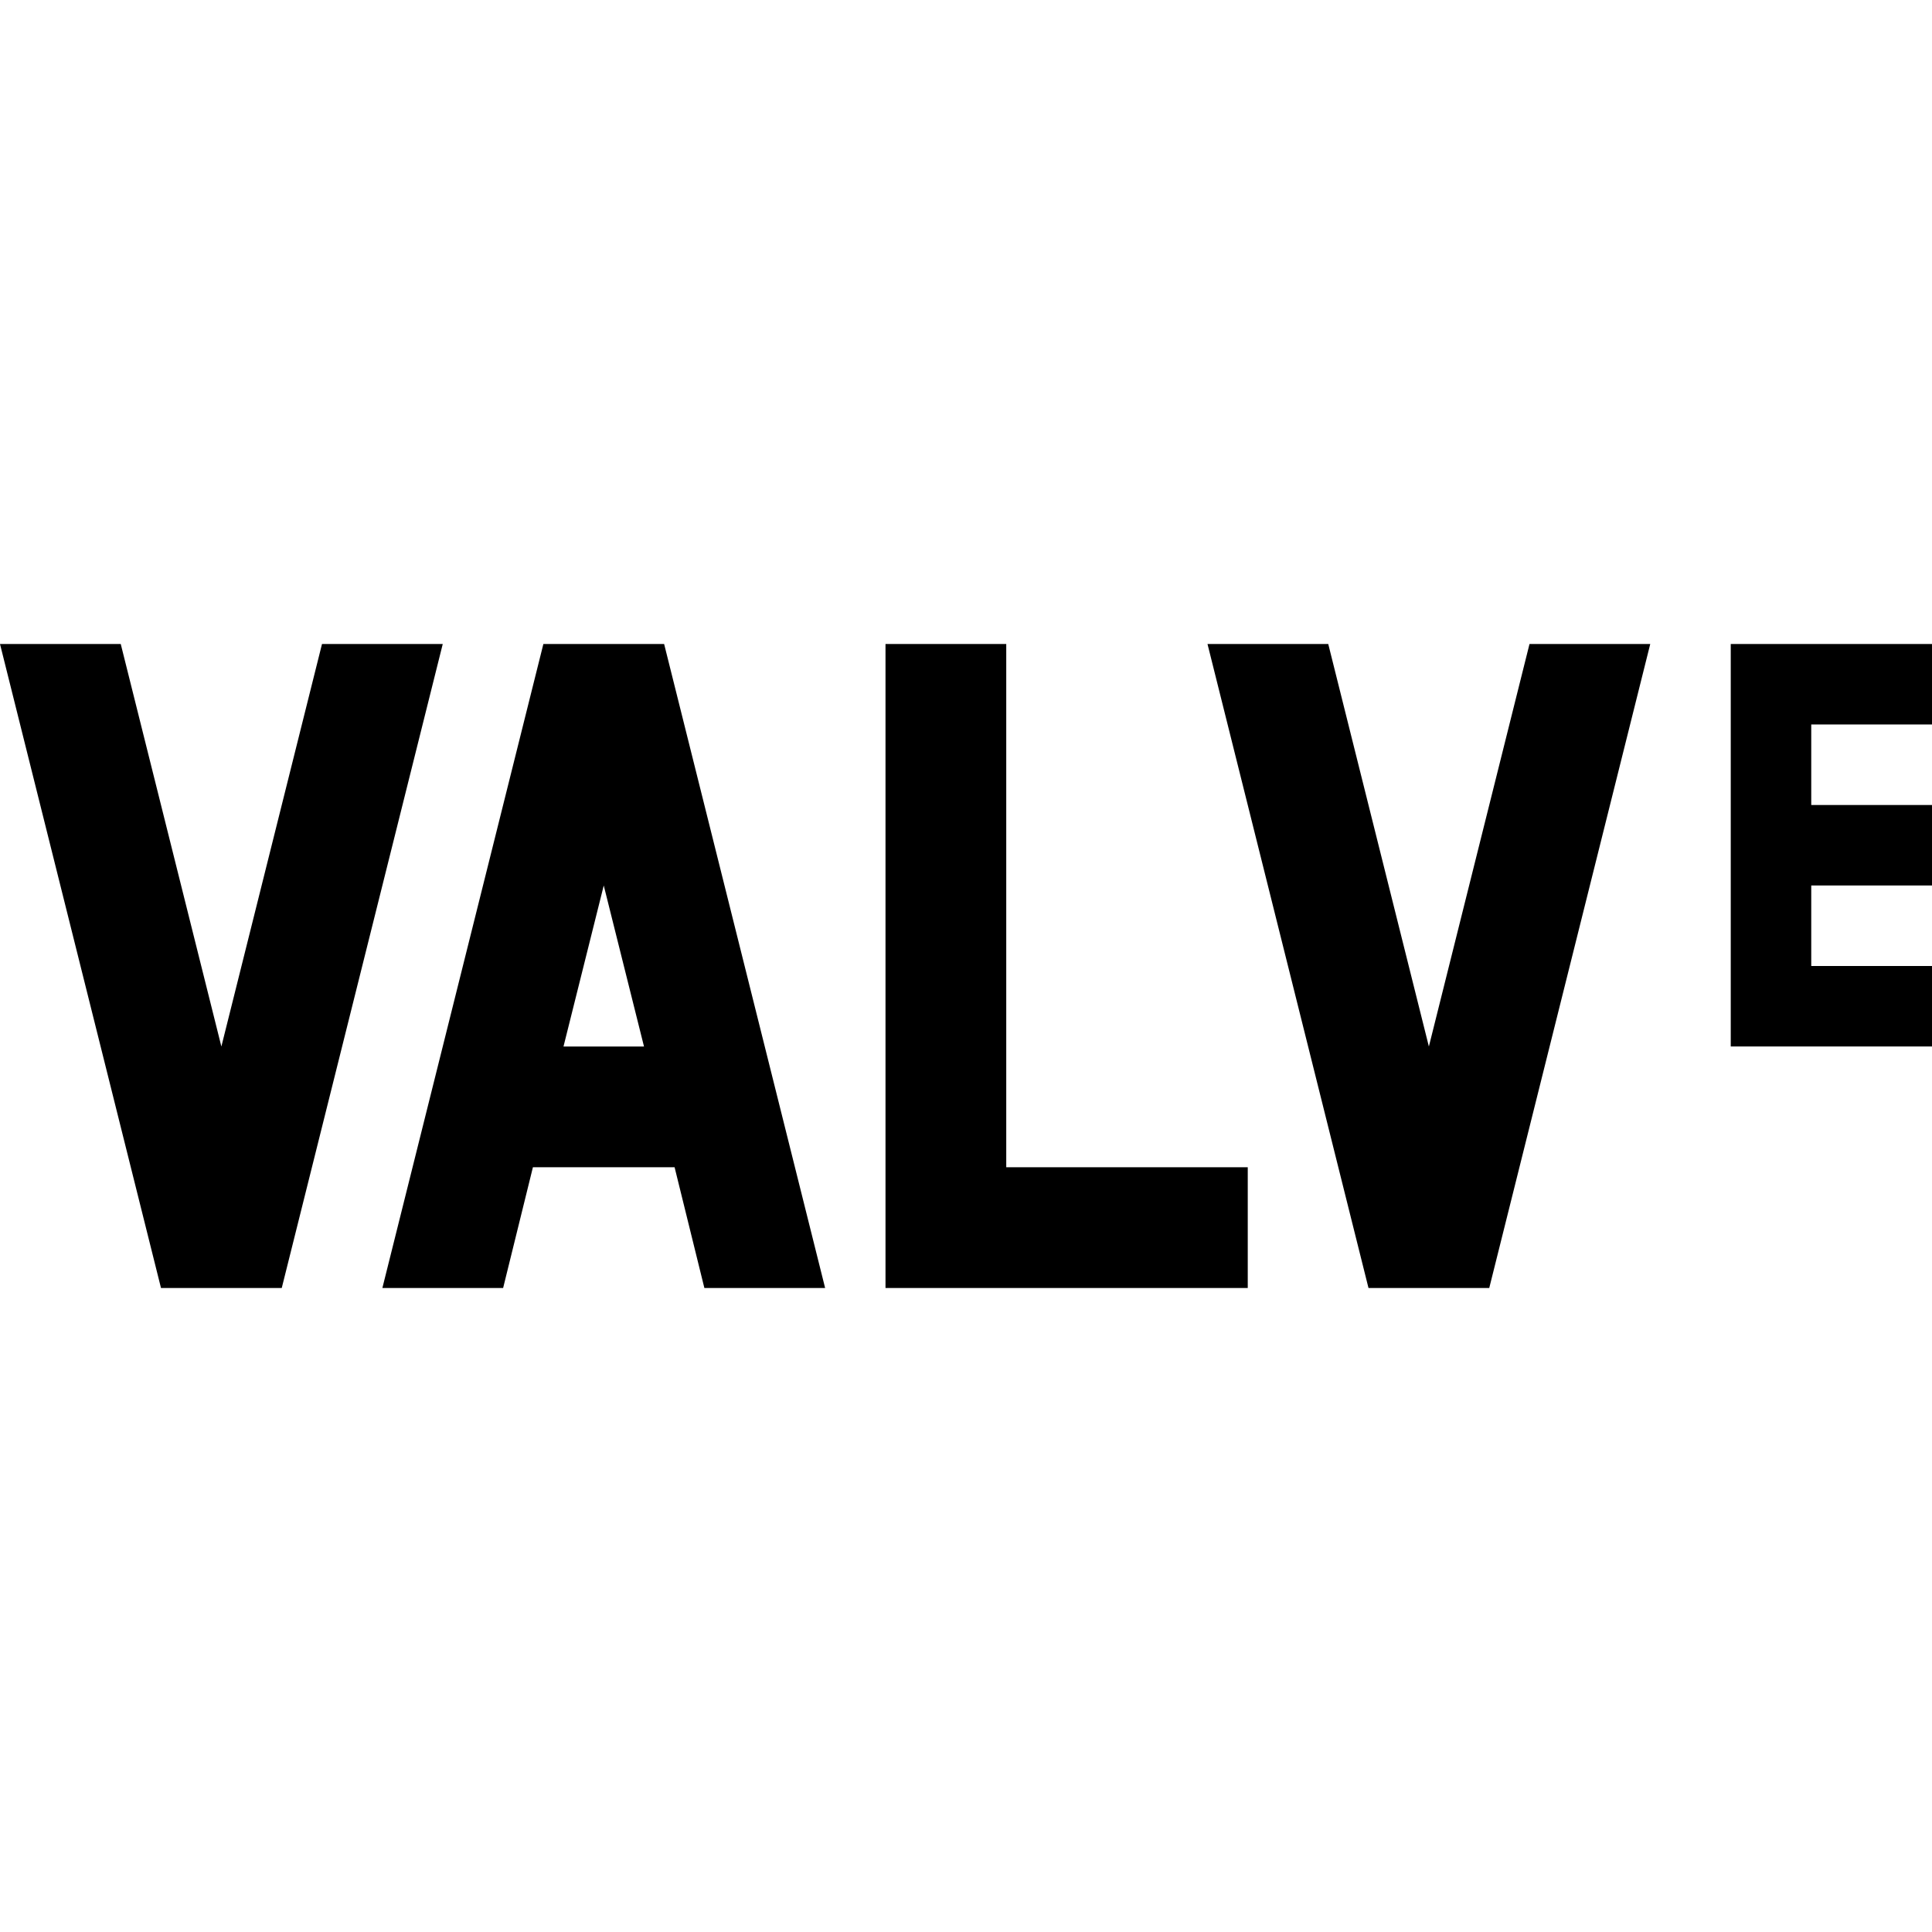
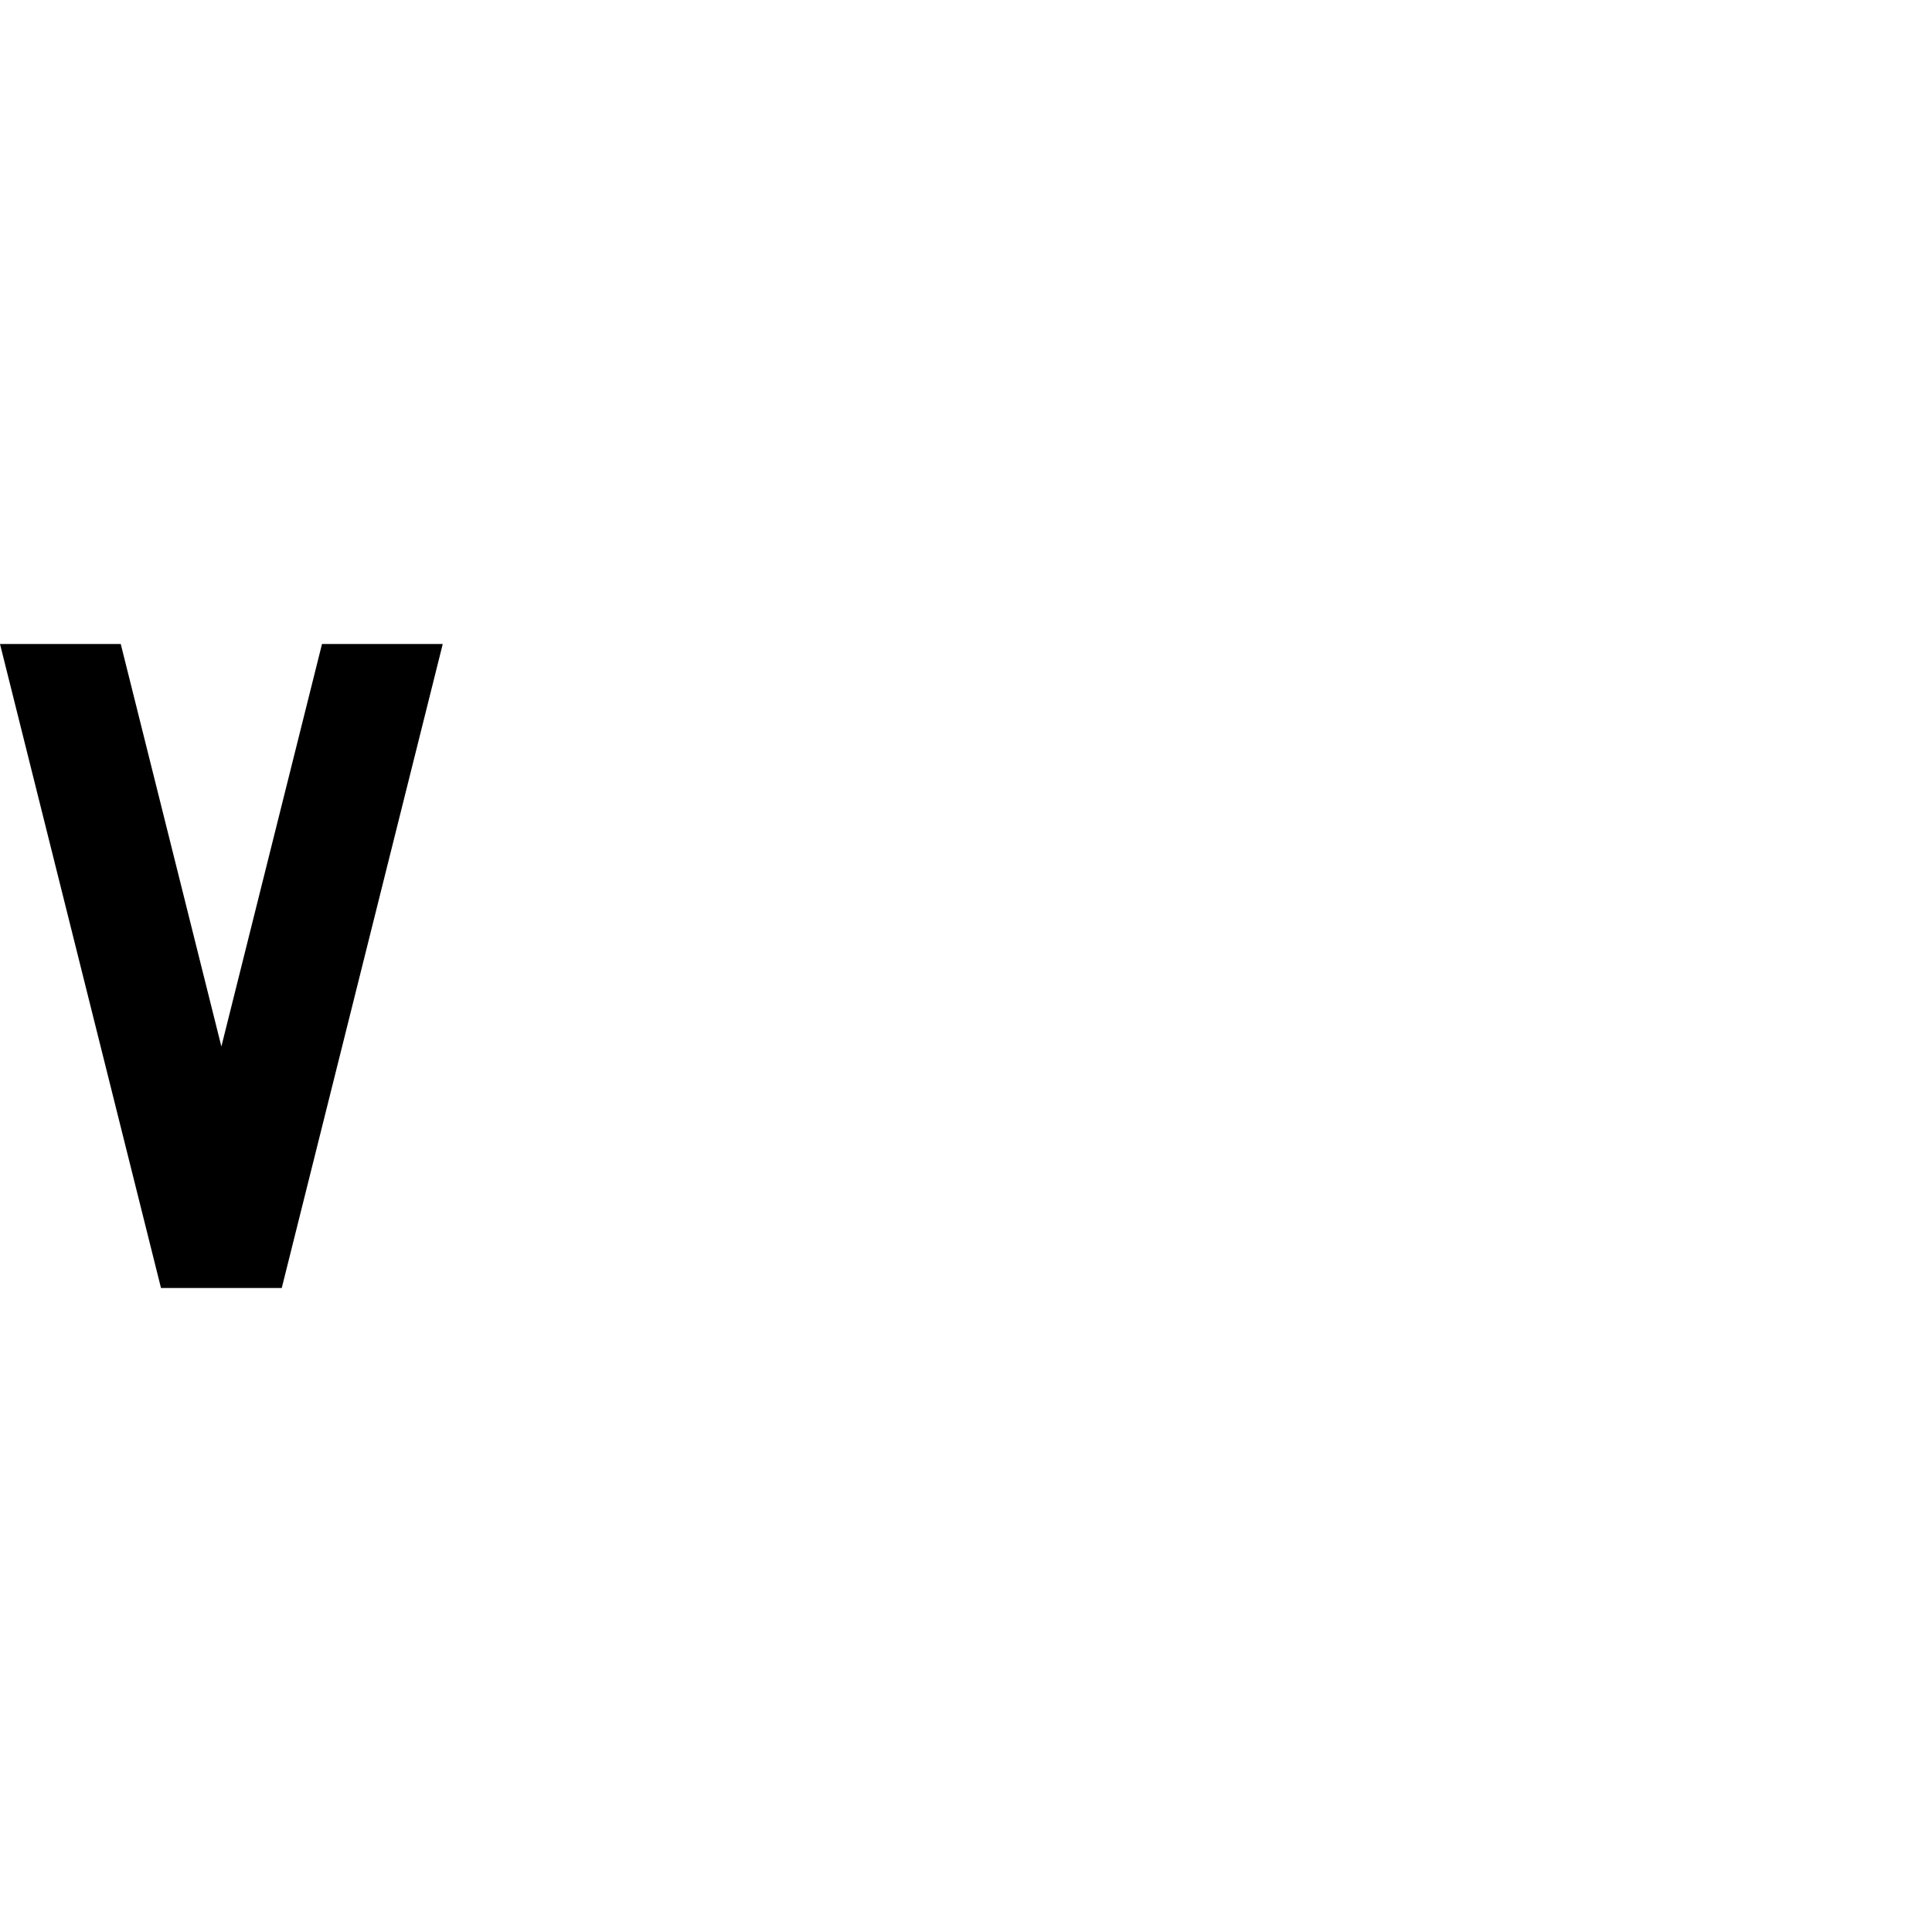
<svg xmlns="http://www.w3.org/2000/svg" viewBox="0 0 24 24">
  <g>
    <path d="m4 8 -1.25 5L1.5 8 0 8l2 8 1.5 0 2 -8L4 8z" fill="#000000" stroke-width="1" />
-     <path d="M17.75 13 16.5 8 15 8l2 8 1.5 0 2 -8L19 8l-1.25 5z" fill="#000000" stroke-width="1" />
-     <path d="m6.75 8 -2 8h1.5l0.37 -1.5h1.76l0.37 1.5h1.5l-2 -8ZM7 13l0.5 -2 0.5 2Z" fill="#000000" stroke-width="1" />
-     <path d="M12.5 8 11 8l0 6.5 0 1.5 1.5 0 3 0 0 -1.5 -3 0 0 -6.5z" fill="#000000" stroke-width="1" />
-     <path d="m24 9 0 -1 -2.5 0 0 5 2.5 0 0 -1 -1.5 0 0 -1 1.5 0 0 -1 -1.5 0 0 -1L24 9z" fill="#000000" stroke-width="1" />
  </g>
</svg>